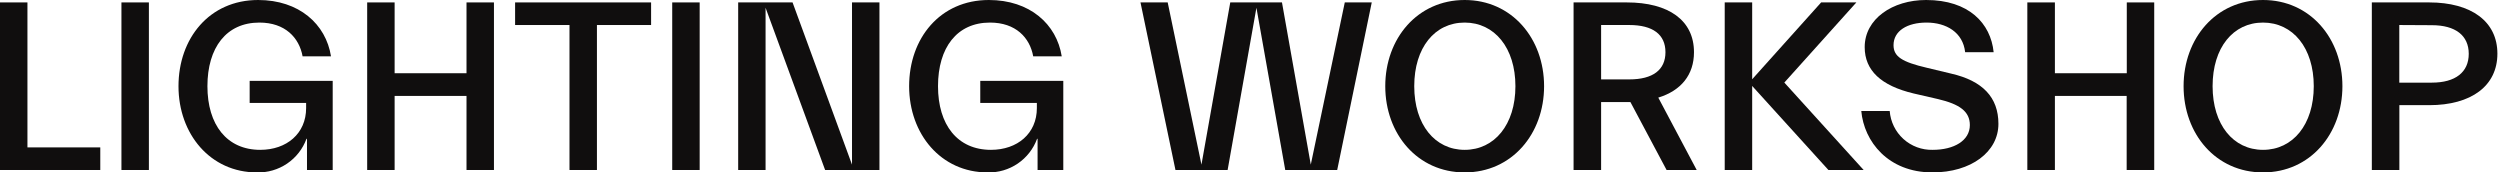
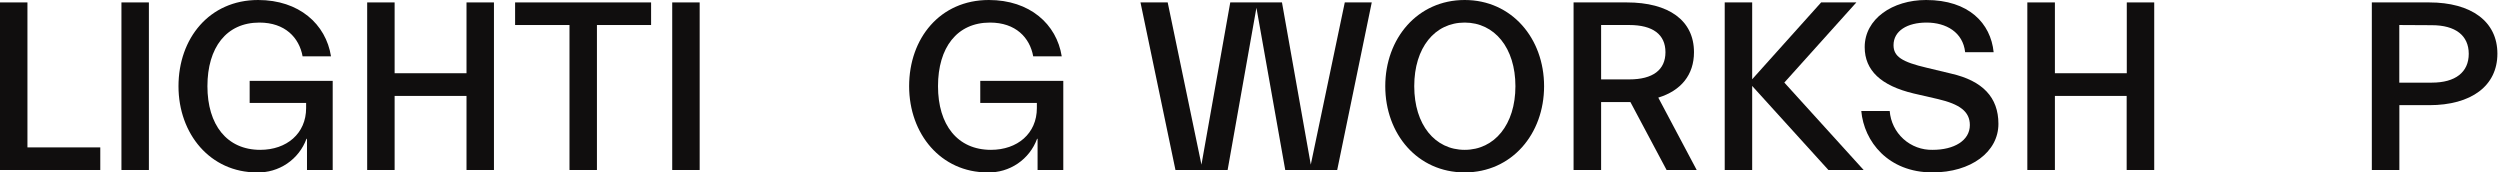
<svg xmlns="http://www.w3.org/2000/svg" width="290" height="20" viewBox="0 0 290 20" fill="none">
  <g clip-path="url(#clip0)">
    <path d="M0 19.719V0.281H3.183V17.098H11.633V19.719H0Z" fill="#100E0E" />
    <path d="M14.087 19.719V0.281H17.271V19.719H14.087Z" fill="#100E0E" />
    <path d="M29.804 20C24.395 20 20.705 15.544 20.705 9.999C20.705 4.453 24.284 0 29.946 0C34.68 0 37.805 2.785 38.396 6.534H35.101C34.705 4.367 33.073 2.618 30.088 2.618C26.258 2.618 24.061 5.52 24.061 9.999C24.061 14.477 26.314 17.382 30.188 17.382C33.252 17.382 35.51 15.494 35.51 12.536V11.943H28.96V9.38H38.593V19.719H35.611V16.098H35.555C35.125 17.268 34.339 18.275 33.307 18.975C32.275 19.675 31.05 20.033 29.804 20V20Z" fill="#100E0E" />
    <path d="M42.593 19.719V0.281H45.776V8.495H54.115V0.281H57.298V19.719H54.115V11.127H45.776V19.719H42.593Z" fill="#100E0E" />
    <path d="M66.061 19.719V2.902H59.752V0.281H75.527V2.902H69.244V19.719H66.061Z" fill="#100E0E" />
    <path d="M77.978 19.719V0.281H81.161V19.719H77.978Z" fill="#100E0E" />
-     <path d="M85.629 19.719V0.281H91.937L98.833 19.098V0.281H102.016V19.719H95.714L88.806 0.9V19.719H85.629Z" fill="#100E0E" />
    <path d="M114.558 20C109.149 20 105.459 15.544 105.459 9.999C105.459 4.453 109.035 0 114.708 0C119.443 0 122.568 2.785 123.161 6.534H119.852C119.46 4.367 117.825 2.618 114.839 2.618C111.007 2.618 108.809 5.52 108.809 9.999C108.809 14.477 111.062 17.382 114.95 17.382C118.014 17.382 120.276 15.494 120.276 12.536V11.943H113.711V9.38H123.342V19.719H120.359V16.098H120.303C119.874 17.268 119.089 18.273 118.058 18.974C117.028 19.674 115.803 20.032 114.558 20V20Z" fill="#100E0E" />
    <path d="M136.354 19.719L132.296 0.281H135.452L139.368 19.098L142.71 0.281H148.709L152.051 19.098L155.995 0.281H159.123L155.115 19.719H149.088L145.746 0.9L142.404 19.719H136.354Z" fill="#100E0E" />
    <path d="M169.901 20C164.437 20 160.691 15.544 160.691 9.999C160.691 4.453 164.437 0 169.901 0C175.366 0 179.114 4.456 179.114 9.999C179.114 15.541 175.366 20 169.901 20ZM169.901 17.382C173.366 17.382 175.789 14.449 175.789 9.999C175.789 5.548 173.366 2.618 169.901 2.618C166.436 2.618 164.052 5.52 164.052 9.999C164.052 14.477 166.464 17.382 169.901 17.382Z" fill="#100E0E" />
    <path d="M182.534 19.719V0.281H188.703C193.577 0.281 196.502 2.367 196.502 6.055C196.502 8.676 195.009 10.511 192.36 11.324L196.817 19.719H193.324L189.127 11.837H185.729V19.719H182.534ZM185.729 2.902V9.21H188.996C191.728 9.21 193.193 8.113 193.193 6.055C193.193 3.997 191.728 2.902 188.996 2.902H185.729Z" fill="#100E0E" />
    <path d="M200.067 19.719V0.281H203.253V9.194L211.252 0.281H215.338L206.982 9.578L216.182 19.719H212.096L203.253 9.971V19.719H200.067Z" fill="#100E0E" />
    <path d="M224.164 20C219.009 20 216.221 16.396 215.909 12.873H219.206C219.3 14.12 219.87 15.284 220.798 16.124C221.726 16.963 222.941 17.413 224.192 17.382C226.67 17.382 228.503 16.31 228.503 14.508C228.503 12.929 227.319 12.085 224.813 11.494L221.994 10.845C218.193 9.943 216.304 8.169 216.304 5.464C216.304 2.197 219.515 0 223.431 0C228.389 0 230.923 2.704 231.263 6.055H227.957C227.704 3.746 225.762 2.618 223.479 2.618C221.251 2.618 219.649 3.576 219.649 5.239C219.649 6.565 220.635 7.188 223.507 7.86L226.325 8.536C229.988 9.372 231.817 11.296 231.817 14.366C231.817 17.608 228.662 20 224.164 20Z" fill="#100E0E" />
    <path d="M235.171 19.719V0.281H238.368V8.495H246.707V0.281H249.89V19.719H246.693V11.127H238.368V19.719H235.171Z" fill="#100E0E" />
-     <path d="M262.509 20C257.042 20 253.296 15.544 253.296 9.999C253.296 4.453 257.042 0 262.509 0C267.977 0 271.72 4.456 271.72 9.999C271.72 15.541 267.974 20 262.509 20ZM262.509 17.382C265.974 17.382 268.397 14.449 268.397 9.999C268.397 5.548 265.974 2.618 262.509 2.618C259.045 2.618 256.661 5.52 256.661 9.999C256.661 14.477 259.073 17.382 262.509 17.382Z" fill="#100E0E" />
    <path d="M275.132 19.719V0.281H281.782C286.654 0.281 289.698 2.479 289.698 6.225C289.698 9.971 286.662 12.199 281.791 12.199H278.326V19.719H275.132ZM278.318 2.902V9.586H282.094C284.827 9.586 286.375 8.375 286.375 6.244C286.375 4.114 284.827 2.922 282.094 2.922L278.318 2.902Z" fill="#100E0E" />
  </g>
  <defs>
    <clipPath id="clip0">
      <rect width="289.706" height="20" fill="white" />
    </clipPath>
  </defs>
</svg>